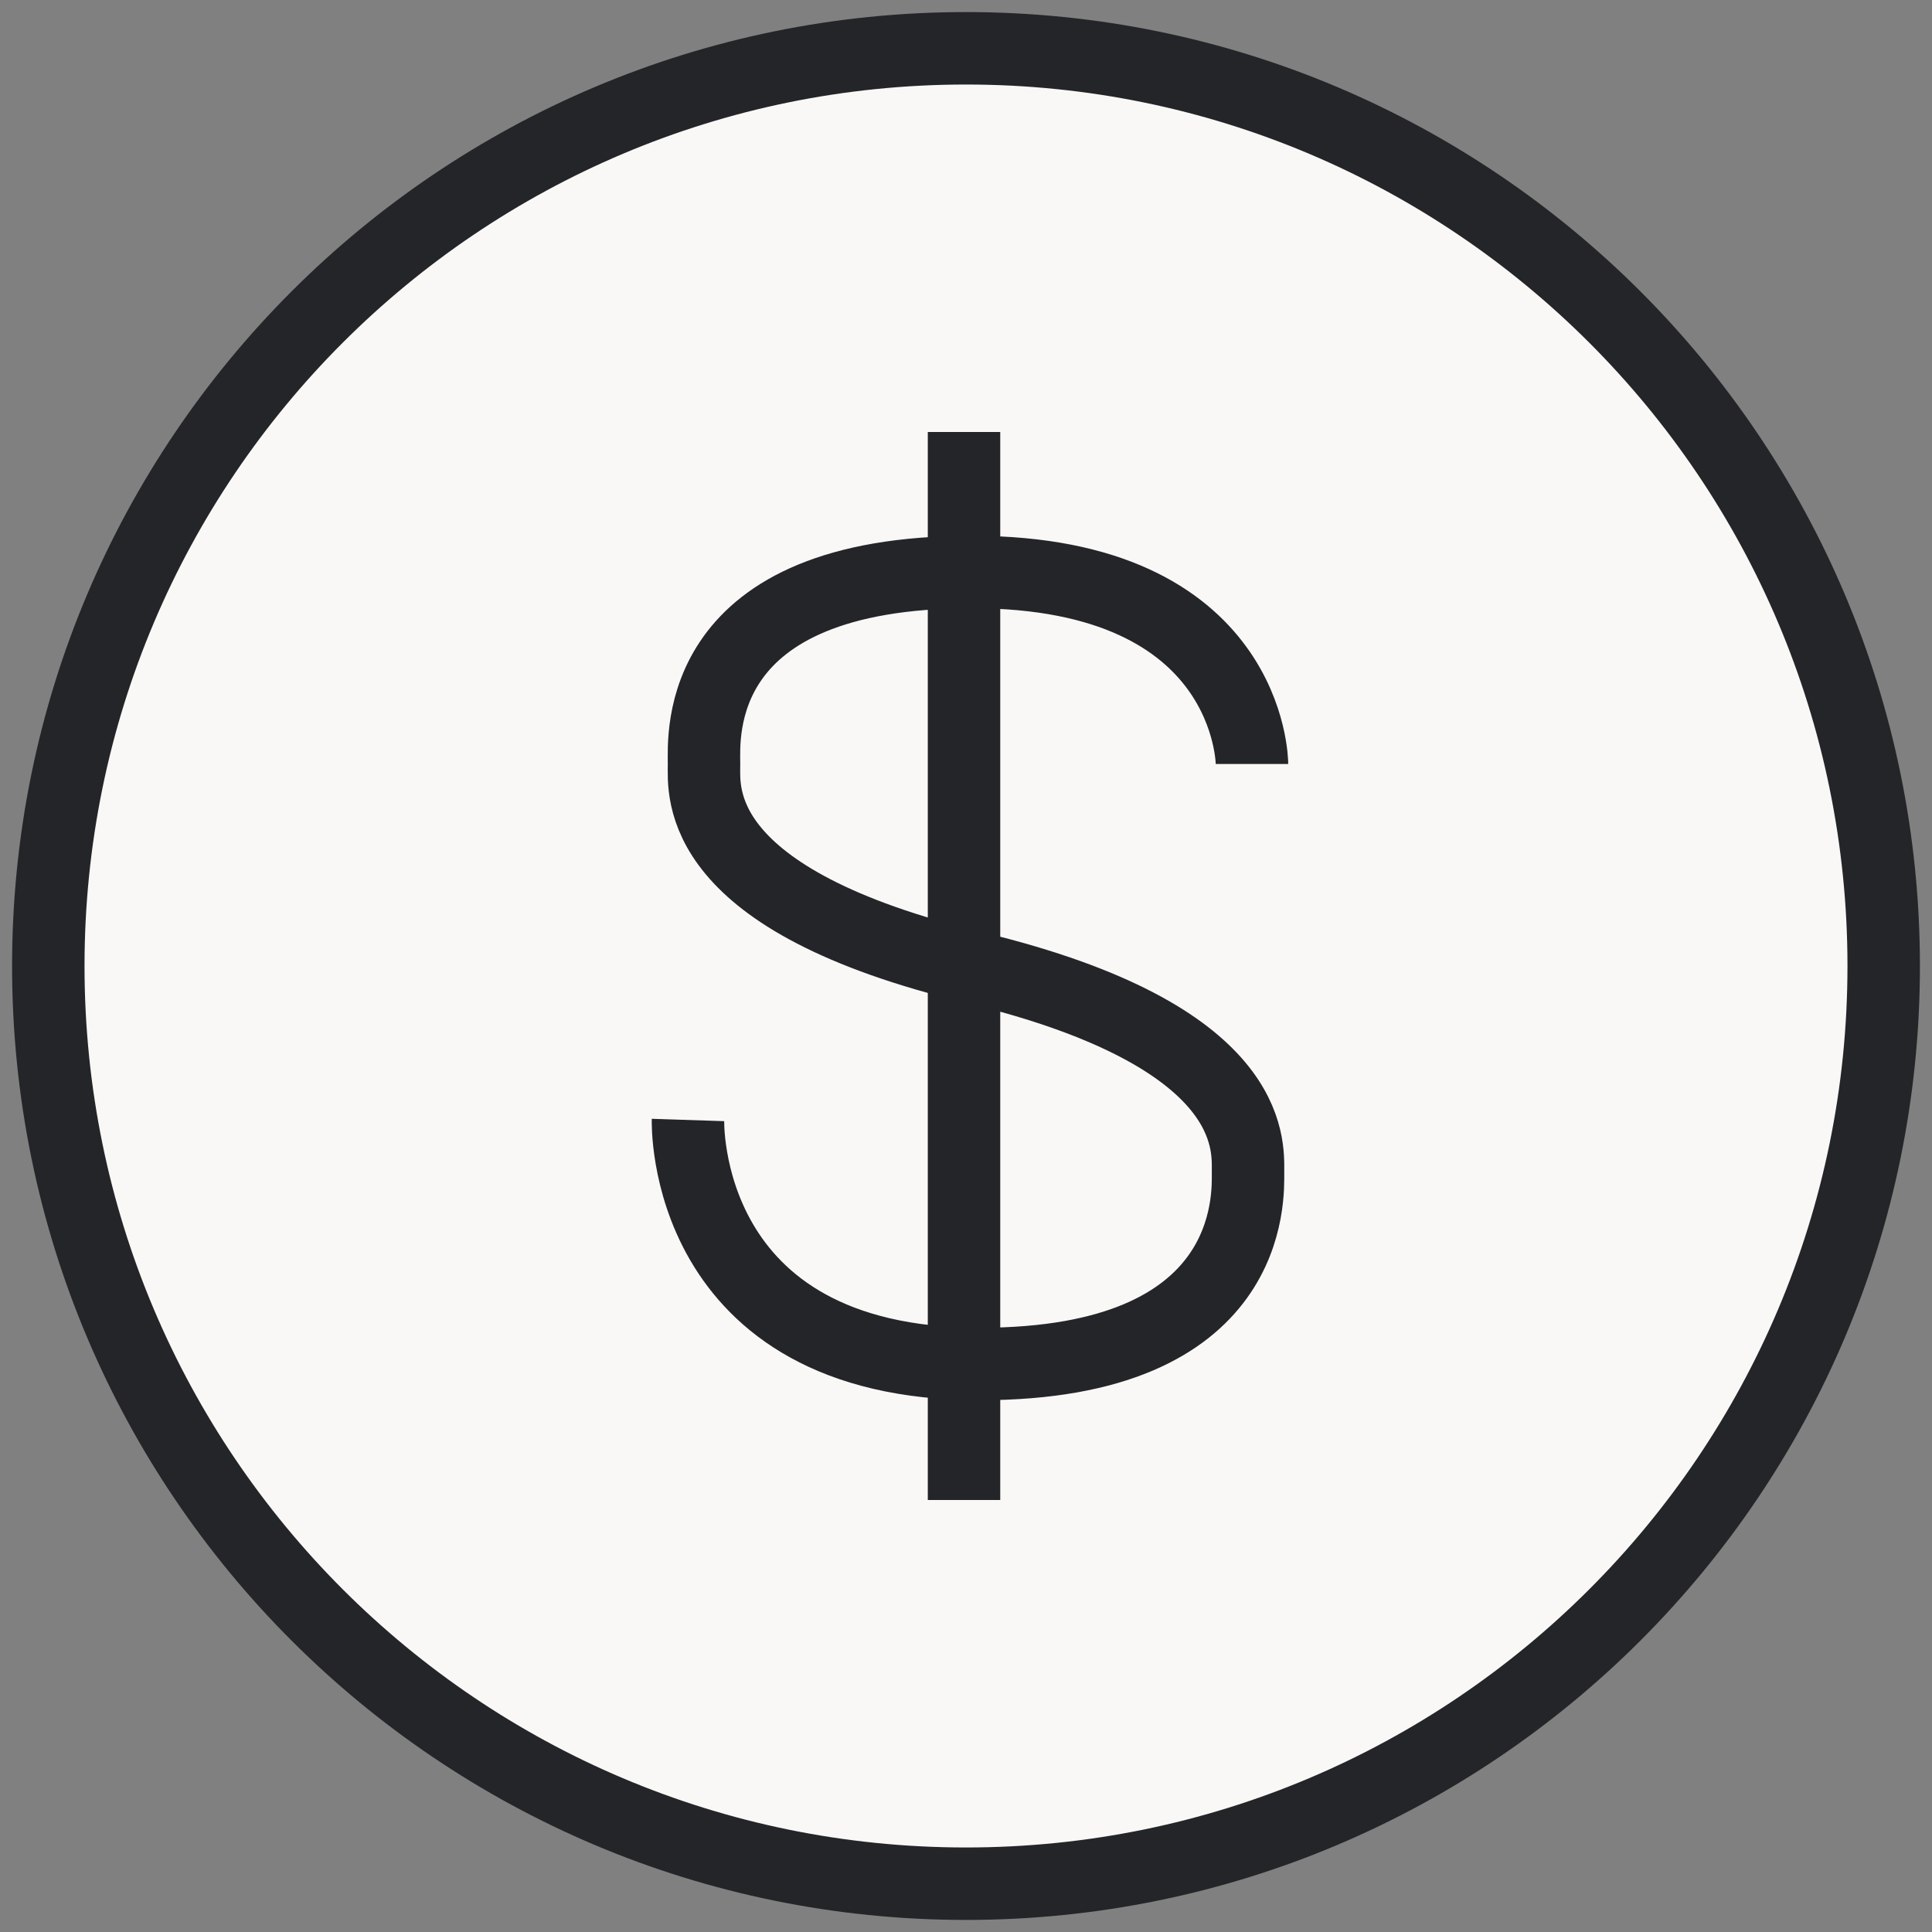
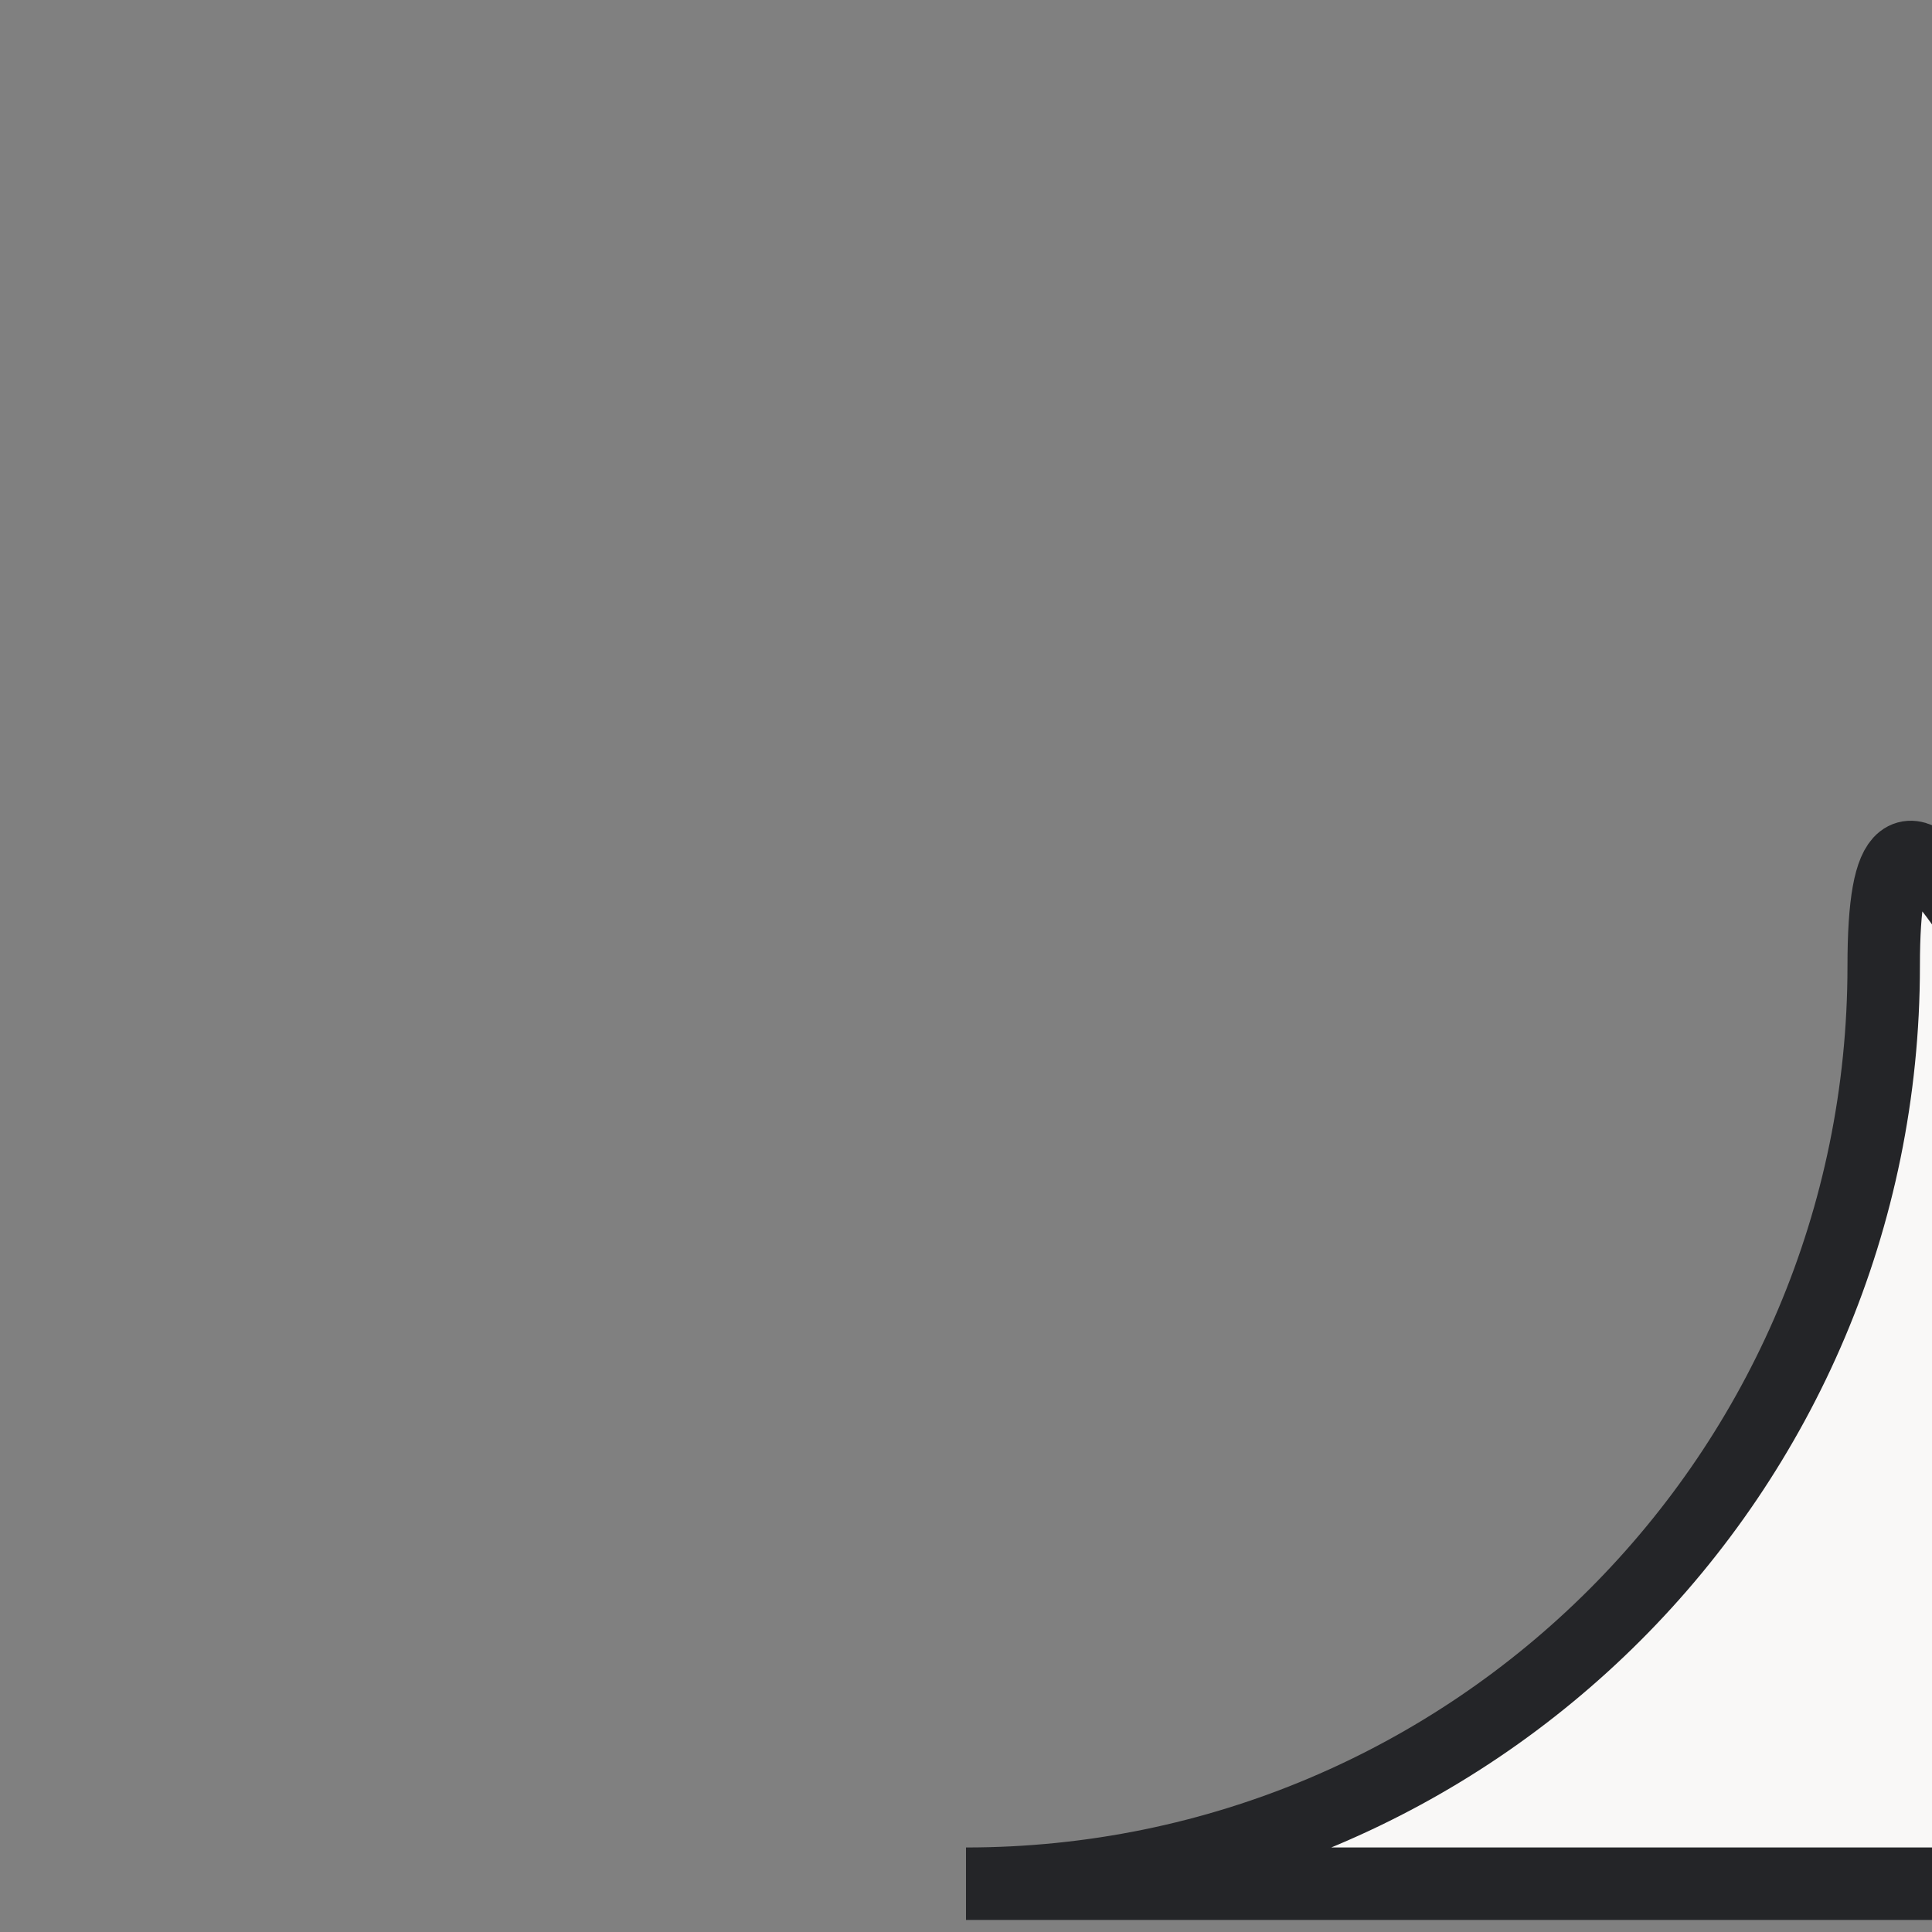
<svg xmlns="http://www.w3.org/2000/svg" width="40" height="40" fill="none">
  <rect width="100%" height="100%" fill="#808080" stroke="none" />
-   <path d="M20 39c10.493 0 19-8.507 19-19S30.493 1 20 1 1 9.507 1 20s8.507 19 19 19z" fill="#F9F8F7" stroke="#242528" stroke-width="1.5" stroke-miterlimit="10" />
-   <path d="M19.959 8.944v22.112m-5.715-7.868s-.165 5.052 6.046 5.052c5.714 0 5.549-3.478 5.549-3.975 0-.58.165-2.816-5.632-4.224-5.88-1.407-5.631-3.643-5.631-4.223 0-.58-.249-3.975 5.548-3.975s5.797 3.975 5.797 3.975" stroke="#242528" stroke-width="1.5" stroke-miterlimit="10" />
+   <path d="M20 39c10.493 0 19-8.507 19-19s8.507 19 19 19z" fill="#F9F8F7" stroke="#242528" stroke-width="1.5" stroke-miterlimit="10" />
</svg>